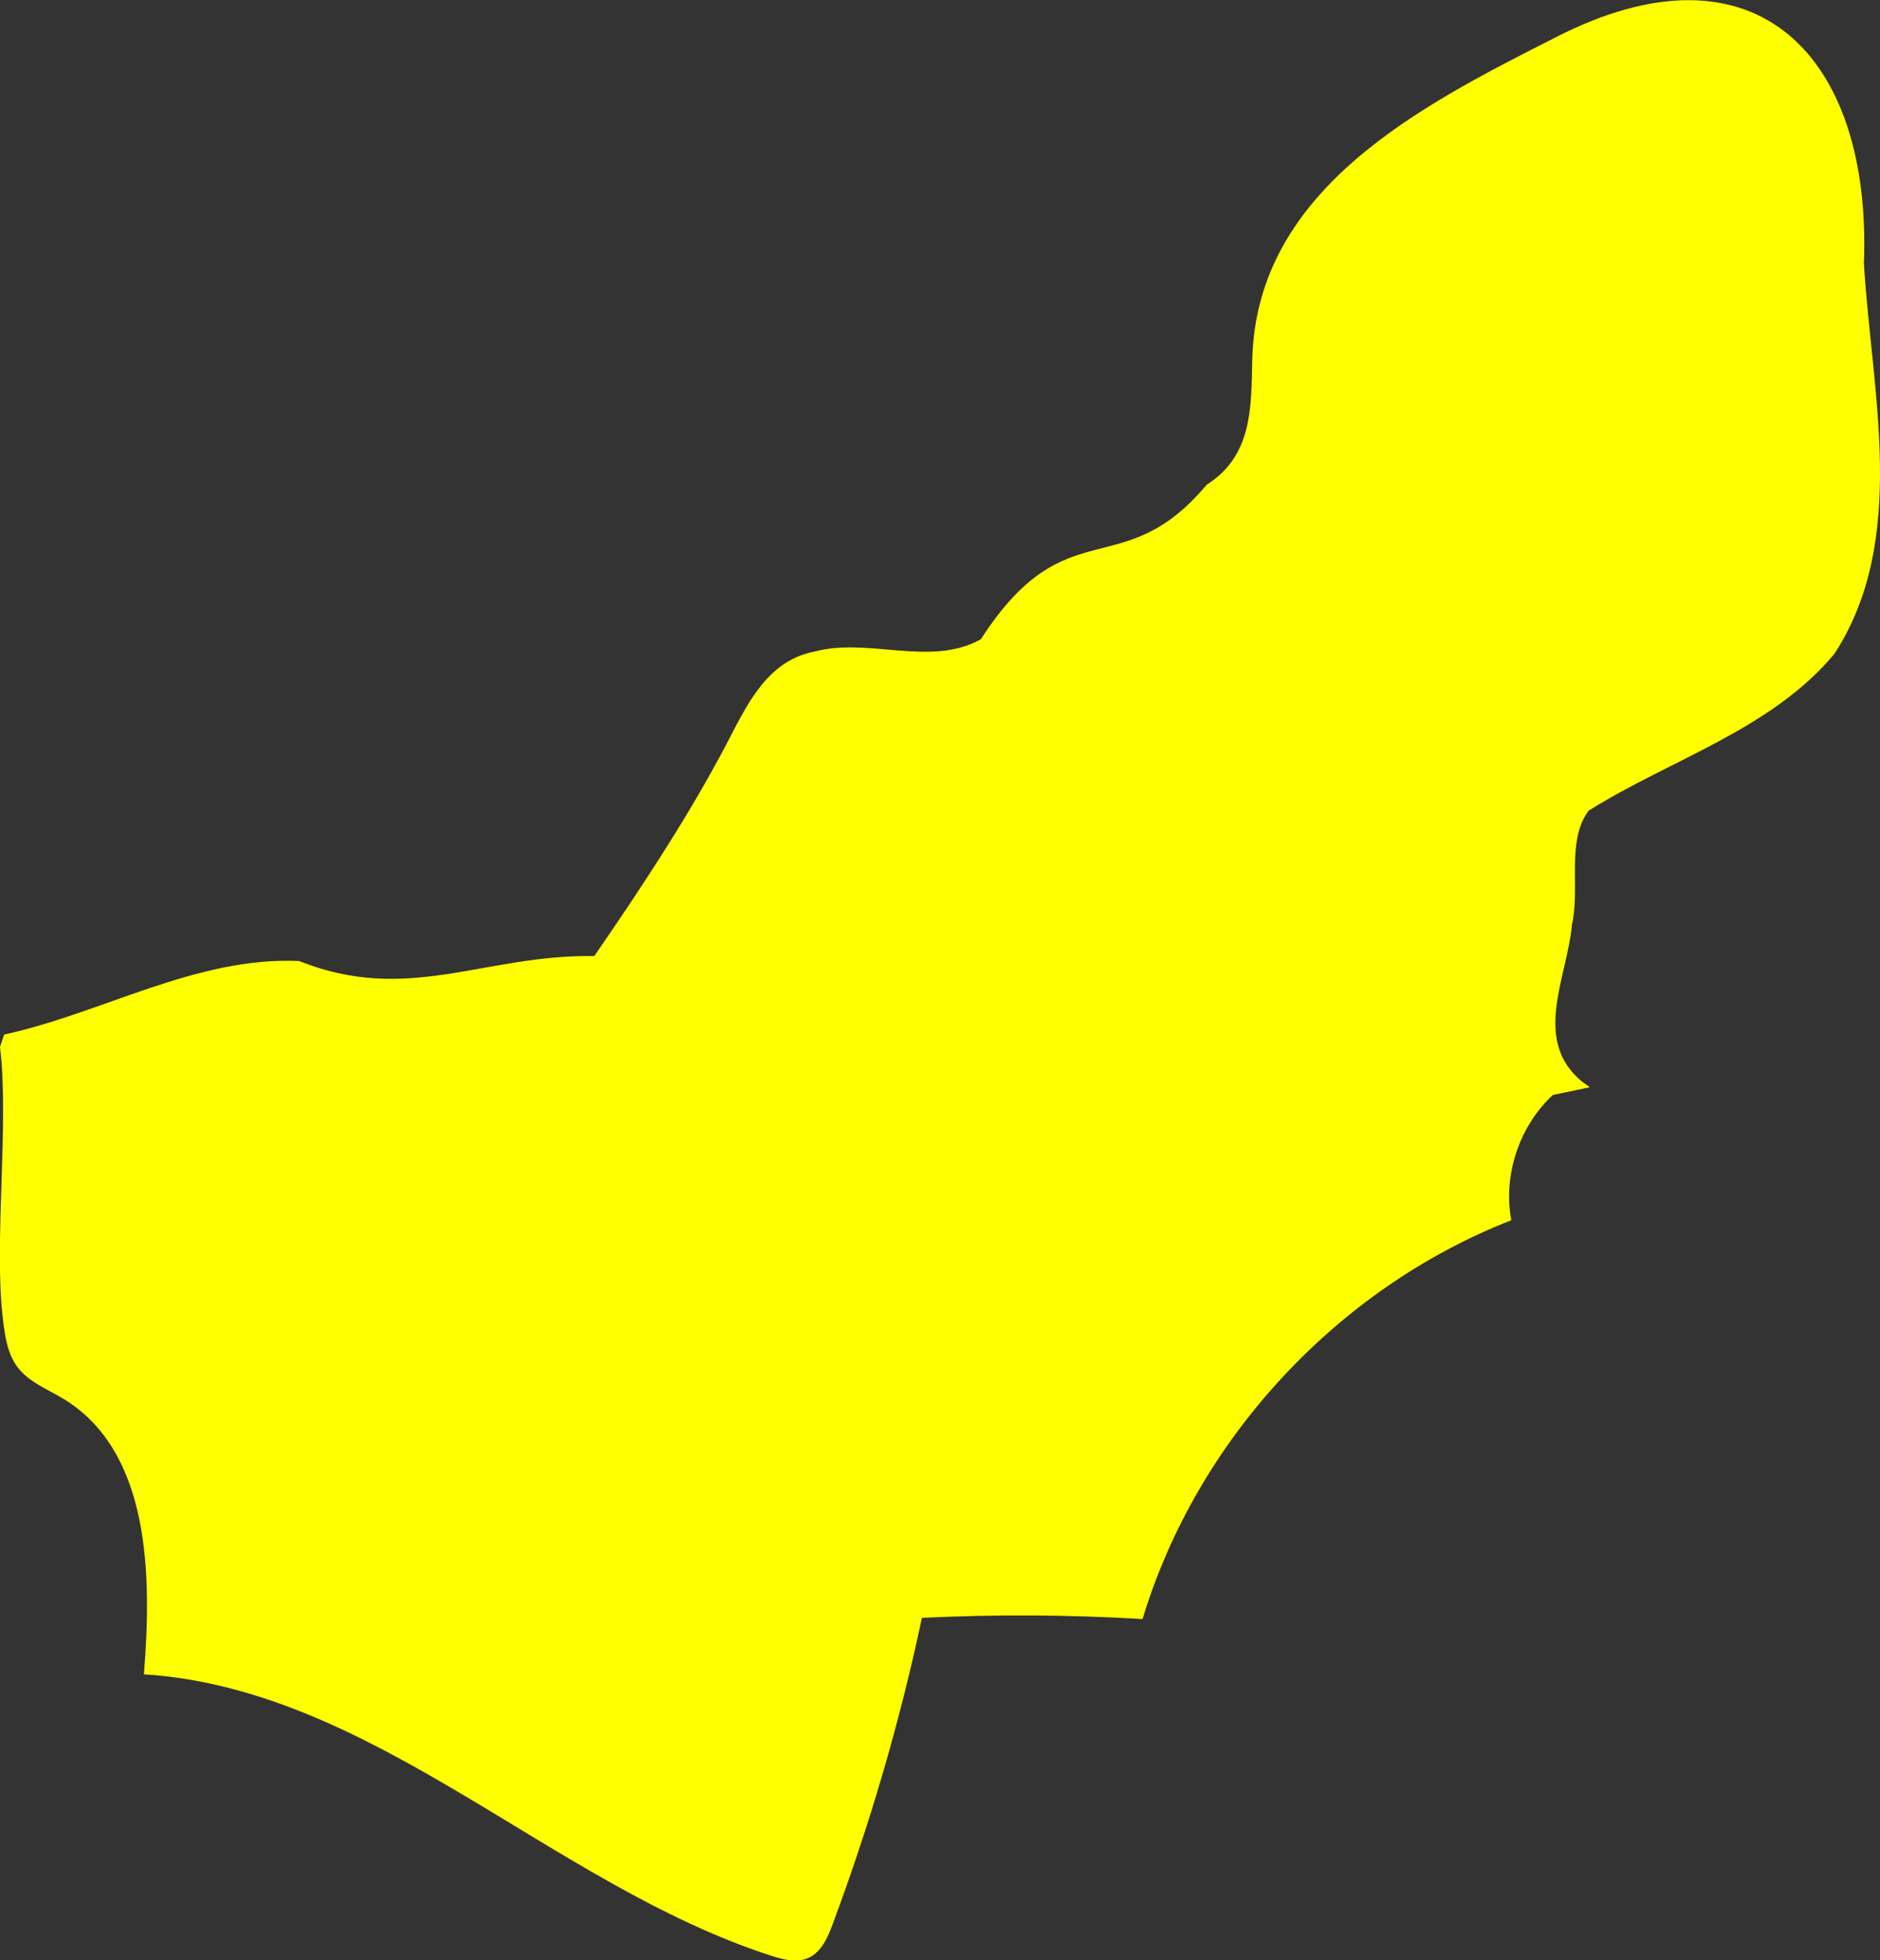
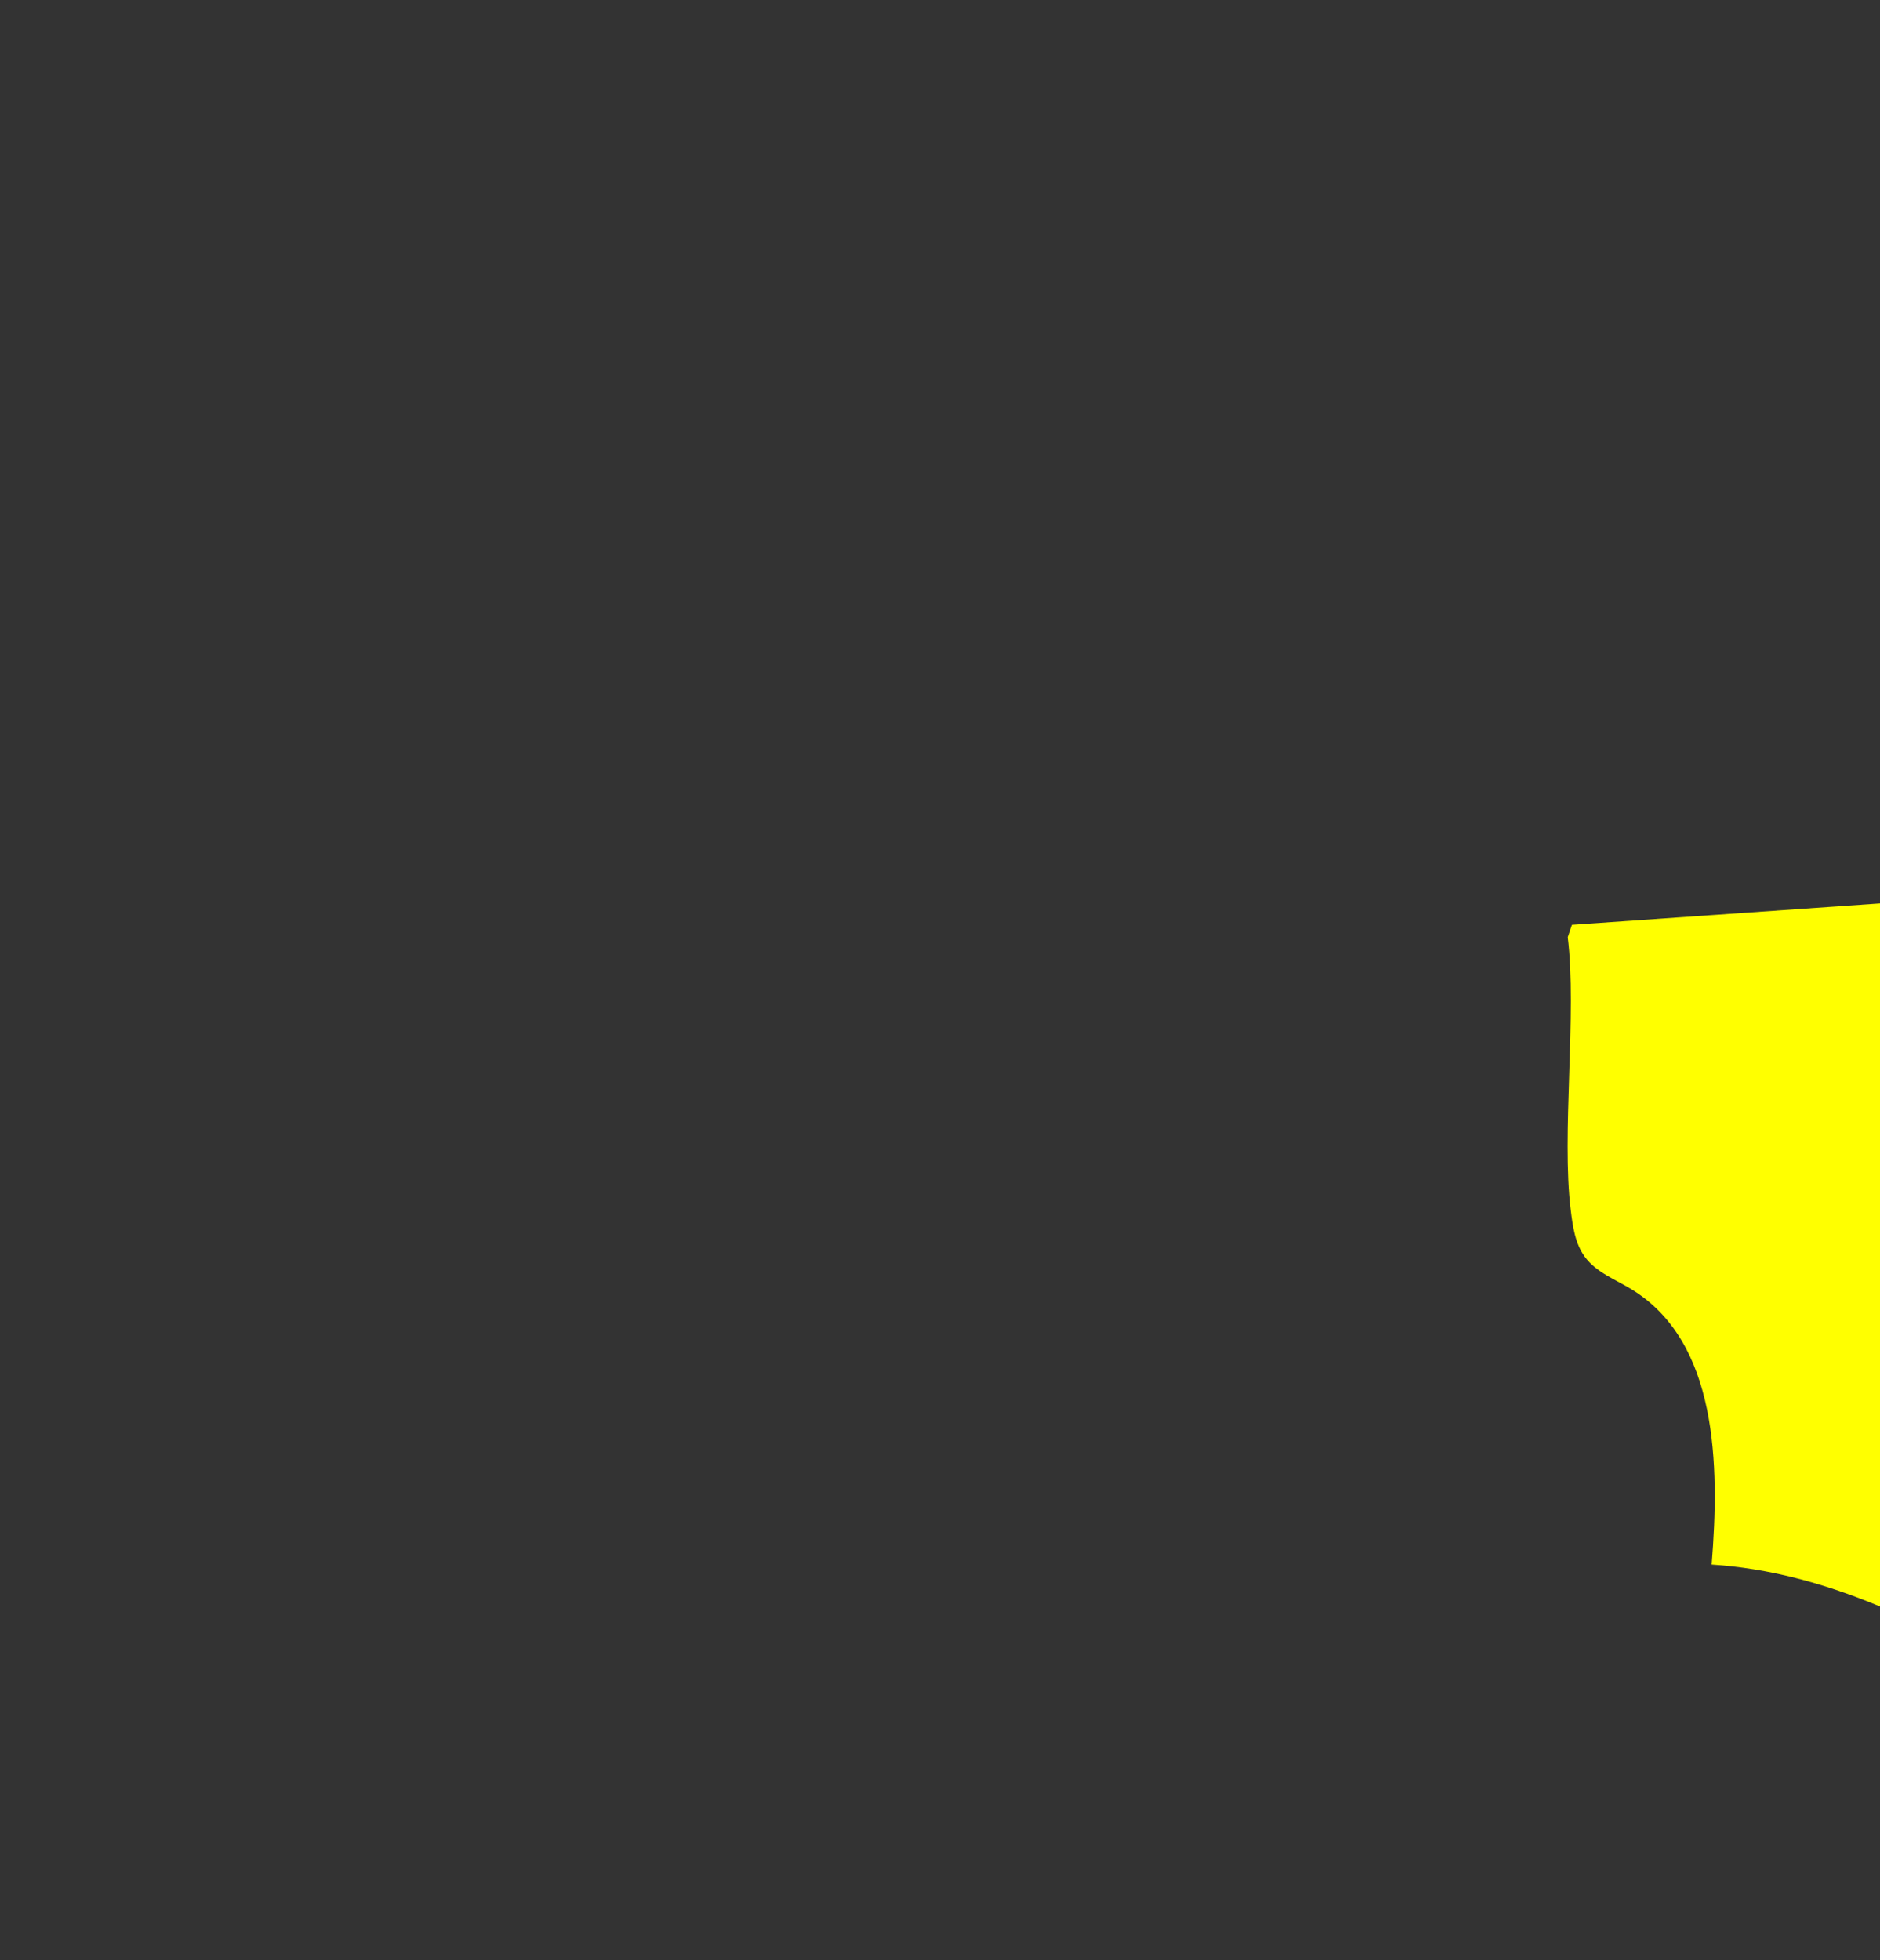
<svg xmlns="http://www.w3.org/2000/svg" id="_レイヤー_2" viewBox="0 0 94.58 98.6">
  <rect x="0" y="0" width="94.58" height="98.6" fill="#333333" stroke="none" />
  <defs>
    <style>.cls-1{fill:#ff0;}</style>
  </defs>
  <g id="design">
-     <path class="cls-1" d="M79.08,46.52c.43-1.84-.3-4.2.84-5.74,4.1-2.58,9.21-4.08,12.38-7.91,3.73-5.77,1.85-13.19,1.47-19.62.4-10.37-5.39-16.56-15.51-11.37-6.72,3.41-15.05,7.6-15.26,16.2-.05,2.44,0,4.85-2.29,6.3-4.3,5.12-7.04,1.08-11.37,7.78-2.55,1.41-5.65-.12-8.39.62-2.64.52-3.6,3.23-4.76,5.32-1.87,3.45-4.05,6.73-6.29,9.99-5.57-.08-9.38,2.44-14.85.25-5.18-.23-9.86,2.61-14.84,3.7l-.21.62c.47,3.77-.32,9.95.15,13.72.1.82.22,1.69.71,2.36.57.78,1.54,1.14,2.36,1.64,4.32,2.65,4.43,8.79,4.02,13.84,11.59.75,20.49,10.57,31.54,14.15.62.2,1.31.38,1.9.11.65-.3.96-1.02,1.21-1.69,1.87-5.02,3.38-10.17,4.49-15.41,3.7-.18,7.41-.16,11.1.06,2.73-9.02,9.77-16.63,18.55-20.06-.42-2.27.4-4.73,2.09-6.3l1.86-.39c-.12-.09-.24-.18-.36-.26-2.56-2.07-.8-5.2-.54-7.88Z" />
+     <path class="cls-1" d="M79.08,46.52l-.21.62c.47,3.77-.32,9.95.15,13.72.1.82.22,1.69.71,2.36.57.78,1.54,1.14,2.36,1.64,4.32,2.65,4.43,8.79,4.02,13.84,11.59.75,20.49,10.57,31.54,14.15.62.2,1.31.38,1.9.11.65-.3.96-1.02,1.21-1.69,1.87-5.02,3.38-10.17,4.49-15.41,3.7-.18,7.41-.16,11.1.06,2.73-9.02,9.77-16.63,18.55-20.06-.42-2.27.4-4.73,2.09-6.3l1.86-.39c-.12-.09-.24-.18-.36-.26-2.56-2.07-.8-5.2-.54-7.88Z" />
  </g>
</svg>